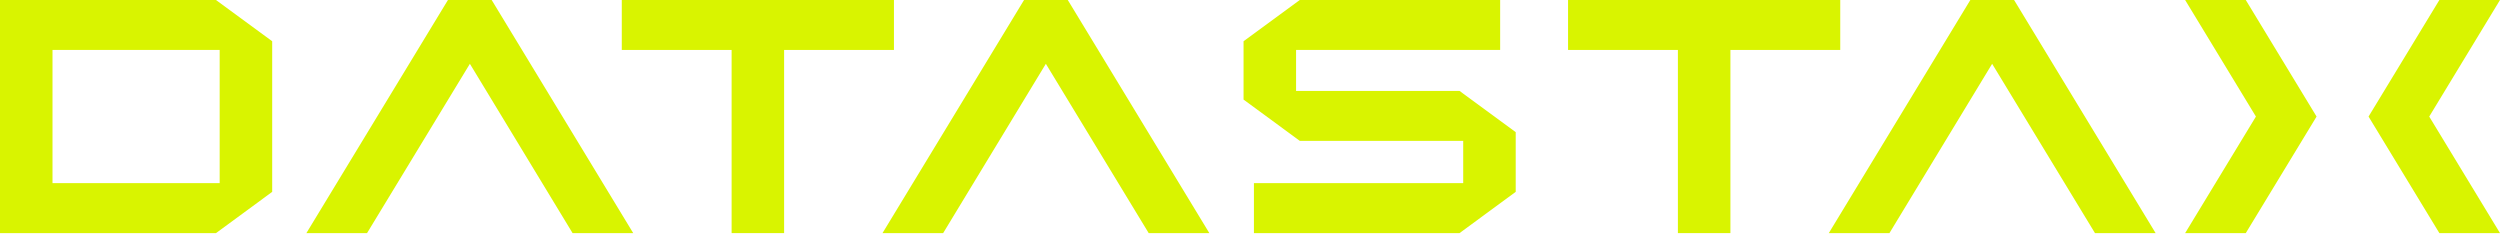
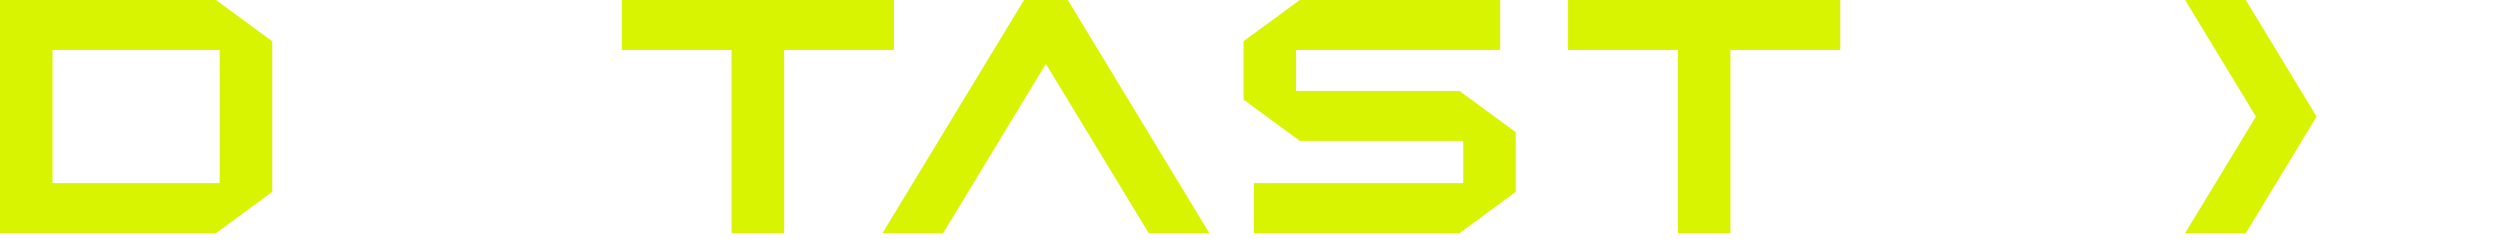
<svg xmlns="http://www.w3.org/2000/svg" width="152" height="15" viewBox="0 0 152 15" fill="none">
  <path d="M76.239 14.173V11.136H88.963V8.563H79.026L75.608 6.055V2.508L79.026 0H91.209V3.037H78.801V5.527H88.738L92.155 8.034V11.665L88.738 14.173H76.239Z" fill="#D9F400" />
-   <path d="M34.813 14.173L28.569 3.879L22.316 14.173H18.628L27.235 0H29.894L38.5 14.173H34.813Z" fill="#D9F400" />
  <path d="M44.482 14.173V3.037H37.804V0H54.352V3.037H47.674V14.173H44.482Z" fill="#D9F400" />
  <path d="M102.016 14.173V3.037H95.338V0H111.887V3.037H105.209V14.173H102.016Z" fill="#D9F400" />
  <path d="M0 14.173V0H13.13L16.549 2.508V11.665L13.13 14.174L0 14.173ZM13.356 11.136V3.037H3.192V11.136H13.356Z" fill="#D9F400" />
  <path d="M132.856 14.173L137.16 7.087L132.856 0H136.543L140.848 7.087L136.543 14.173H132.856Z" fill="#D9F400" />
-   <path d="M148.314 14.173L144.008 7.087L148.314 0H152L147.697 7.087L152 14.173H148.314Z" fill="#D9F400" />
  <path d="M69.841 14.173L63.588 3.879L57.343 14.173H53.656L62.262 0H64.921L73.528 14.173H69.841Z" fill="#D9F400" />
-   <path d="M127.375 14.173L121.122 3.879L114.878 14.173H111.191L119.797 0H122.456L131.062 14.173H127.375Z" fill="#D9F400" />
</svg>